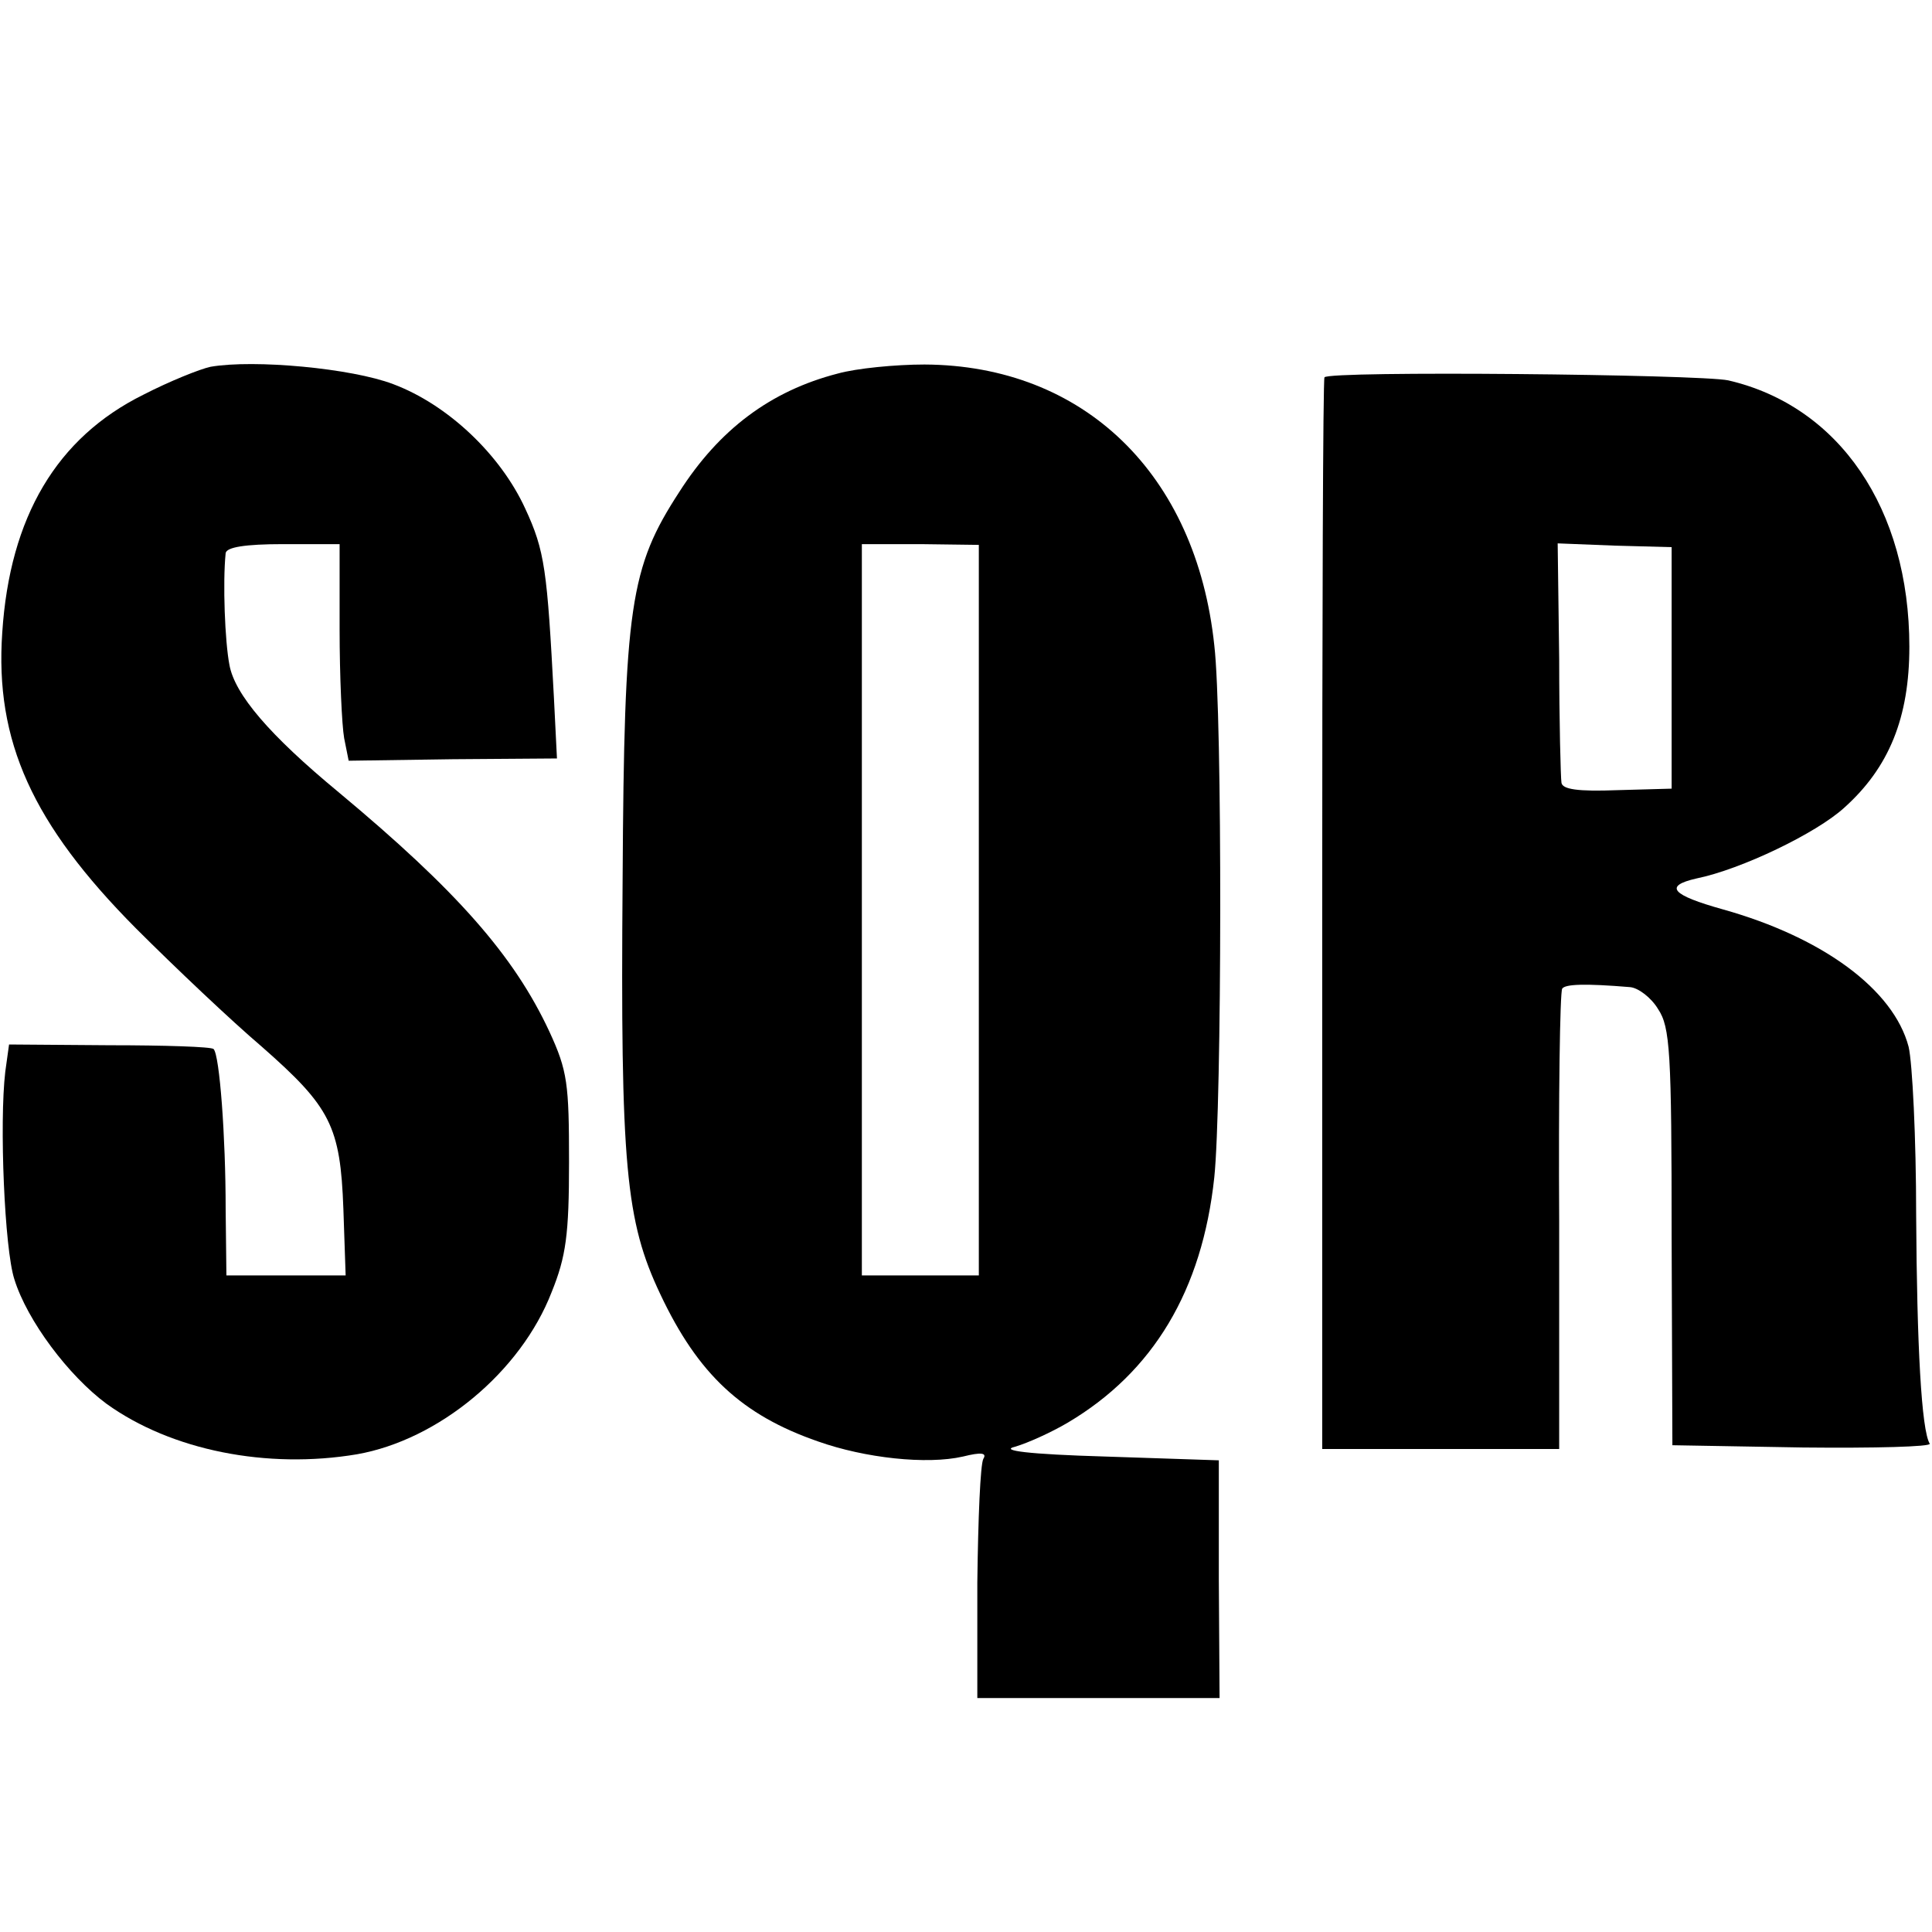
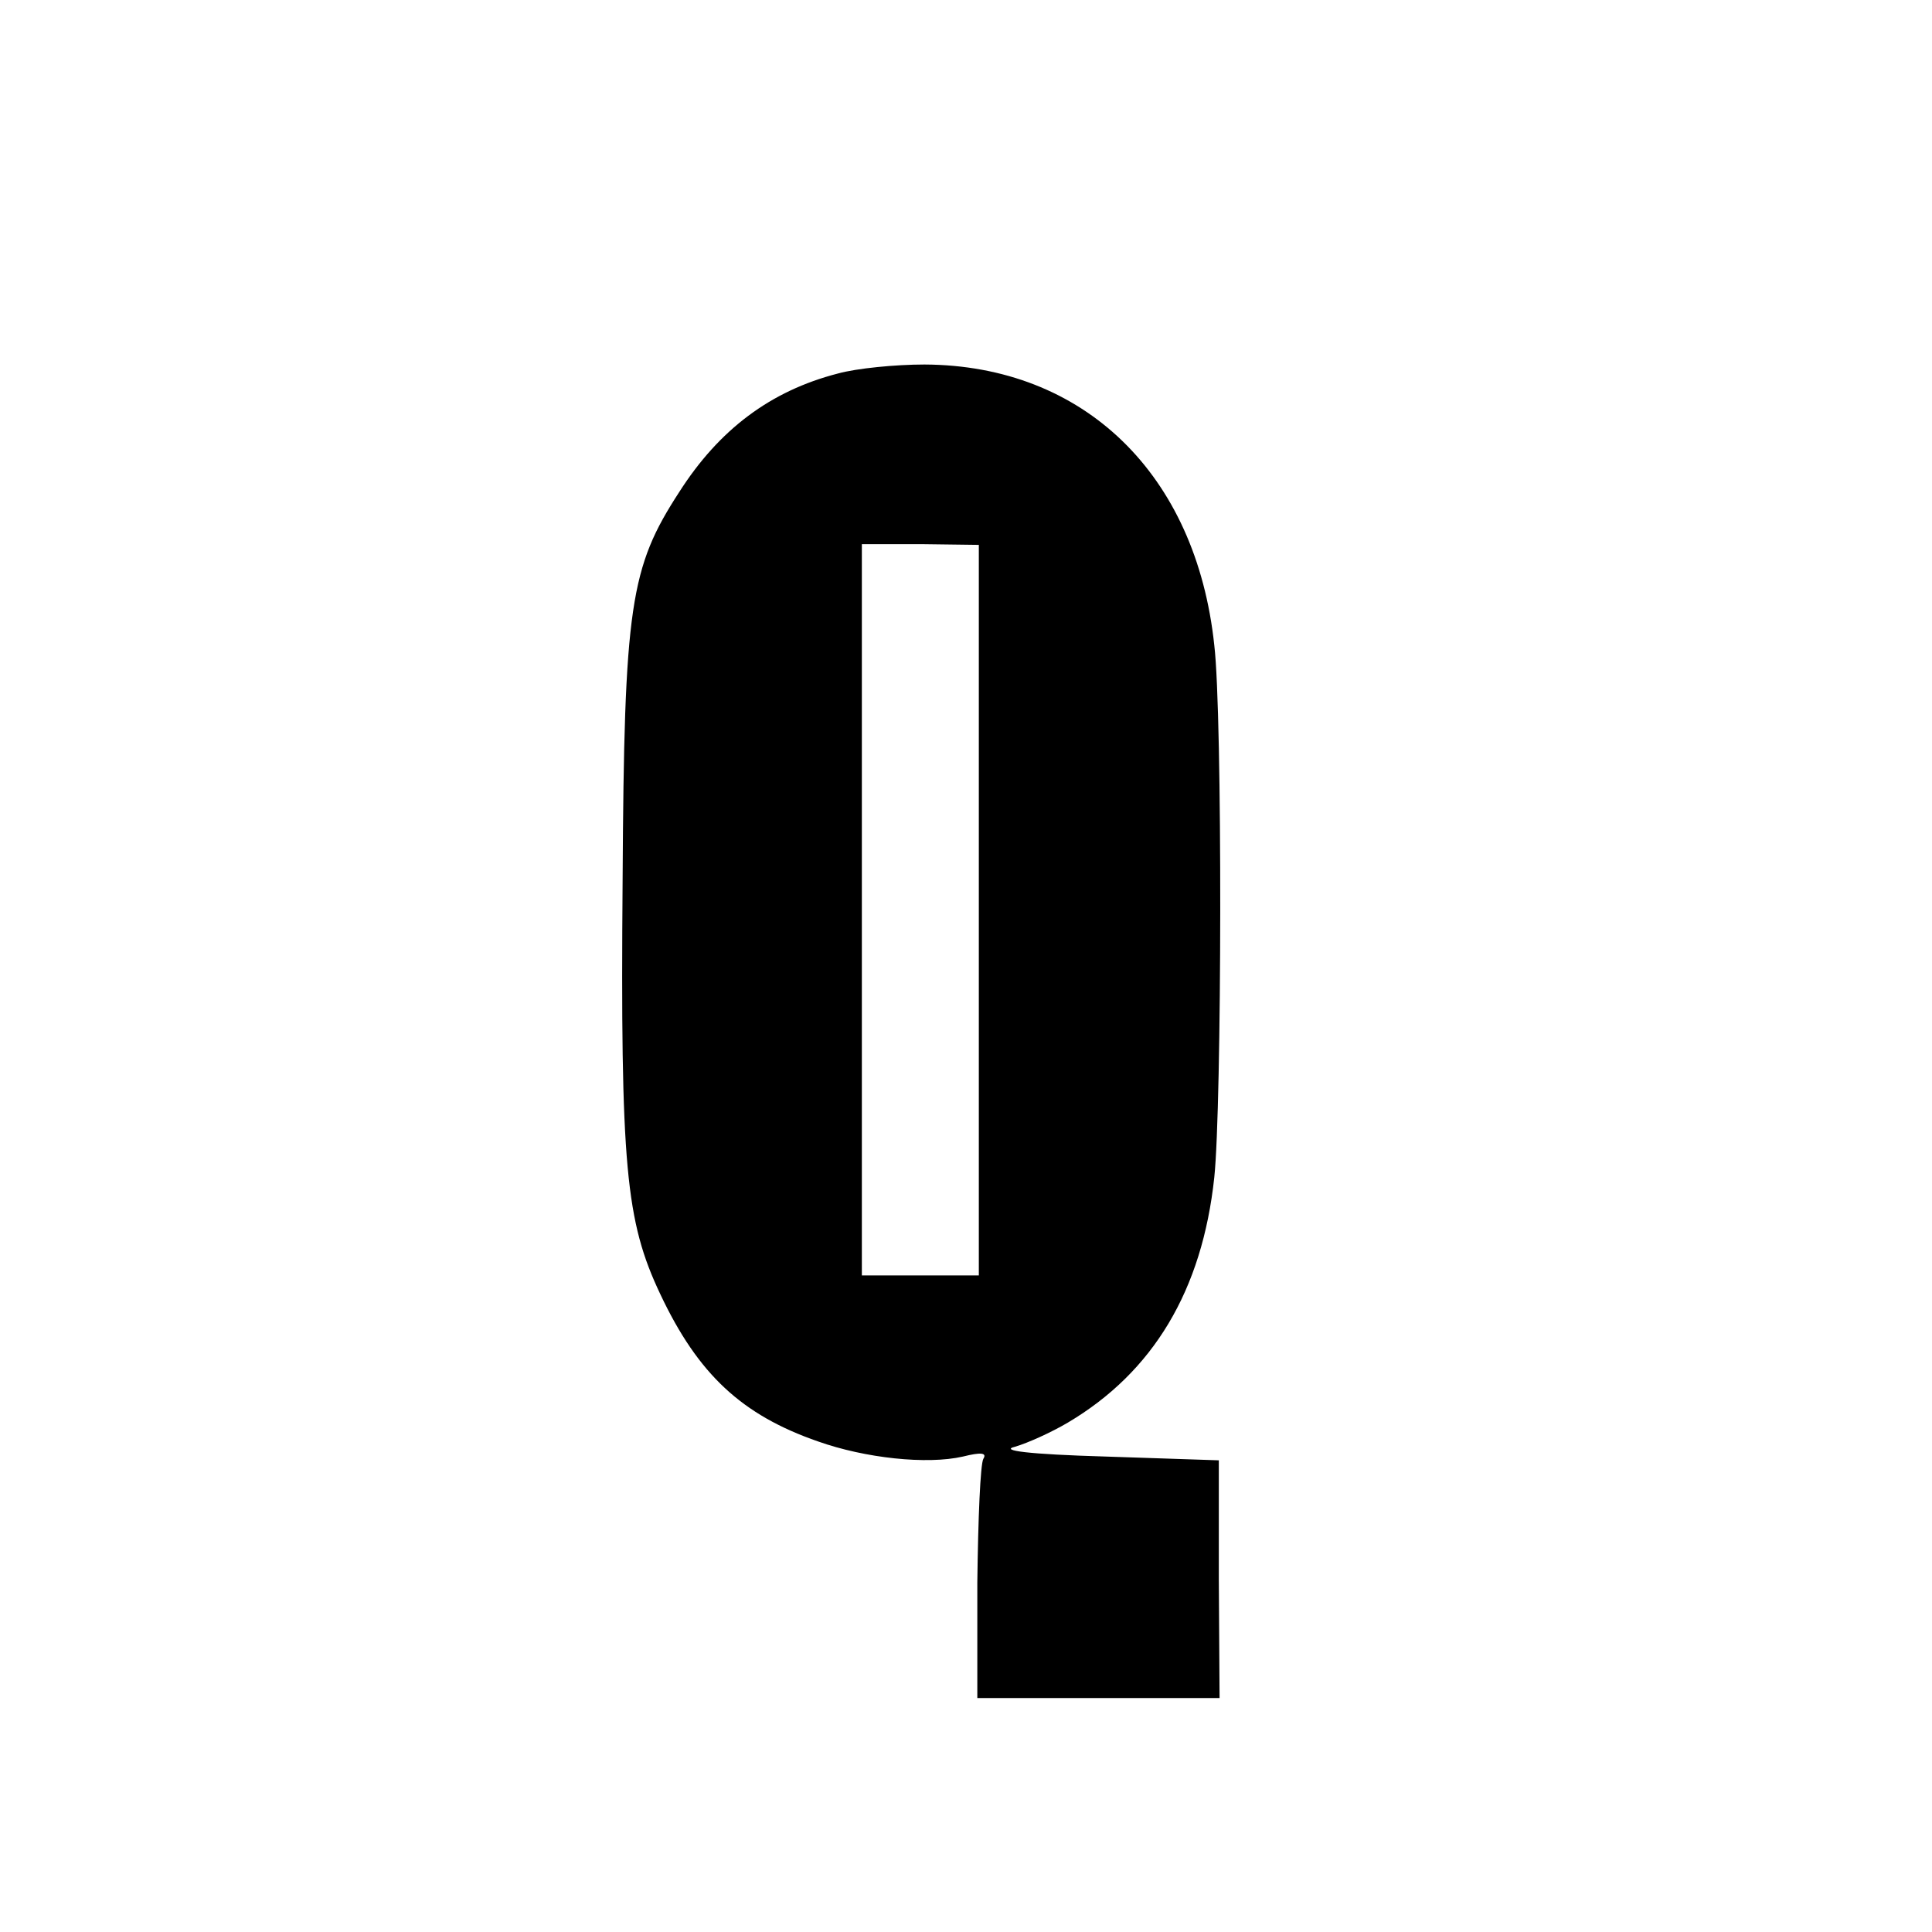
<svg xmlns="http://www.w3.org/2000/svg" version="1.0" width="256pt" height="256pt" viewBox="0 0 256 256" preserveAspectRatio="xMidYMid meet">
  <g transform="translate(0,256) scale(0.1,-0.1)" fill="#000000" stroke="none">
-     <path d="M279 2074 c-14 -3 -54 -19 -89 -37 -115 -57 -177 -162 -187 -315 -10 -144 40 -254 177 -392 52 -52 127 -123 167 -157 91 -80 104 -105 108 -215 l3 -88 -79 0 -79 0 -1 88 c0 96 -8 204 -16 212 -3 3 -65 5 -138 5 l-133 1 -5 -36 c-8 -68 -1 -235 12 -275 17 -55 72 -128 122 -165 86 -62 213 -87 332 -67 108 19 217 109 258 215 19 47 23 76 23 172 0 104 -2 121 -26 173 -47 101 -123 187 -279 317 -92 76 -138 130 -145 169 -6 31 -9 109 -5 148 1 8 26 12 76 12 l75 0 0 -113 c0 -62 3 -127 6 -144 l6 -30 138 2 138 1 -4 80 c-9 170 -12 195 -38 251 -33 72 -103 138 -175 165 -55 21 -184 33 -242 23z" />
    <path d="M1110 2065 c-89 -23 -157 -74 -210 -157 -65 -100 -73 -150 -75 -513 -3 -380 4 -453 50 -550 50 -106 108 -160 209 -195 62 -22 144 -31 192 -20 24 6 32 5 27 -3 -4 -7 -7 -80 -8 -164 l0 -153 160 0 161 0 -1 157 0 158 -150 5 c-103 3 -141 8 -120 13 17 5 48 19 70 32 113 67 178 175 194 325 10 95 11 612 0 705 -24 227 -173 371 -384 372 -38 0 -90 -5 -115 -12z m187 -711 l0 -484 -77 0 -78 0 0 485 0 484 78 0 77 -1 0 -484z" />
-     <path d="M1755 2060 c-2 -3 -3 -323 -3 -712 l0 -708 157 0 157 0 0 301 c-1 165 1 304 4 309 4 6 30 7 90 2 11 -1 28 -14 37 -29 16 -24 18 -56 18 -303 l1 -275 173 -3 c95 -1 170 1 168 5 -11 18 -17 130 -18 303 0 102 -5 202 -10 223 -20 76 -114 145 -246 182 -68 19 -79 31 -35 41 59 12 159 60 196 94 59 53 86 119 86 213 0 183 -93 319 -240 353 -38 8 -530 13 -535 4z m460 -385 l0 -160 -72 -2 c-52 -2 -73 1 -74 10 -1 6 -3 81 -3 164 l-2 153 76 -3 75 -2 0 -160z" />
  </g>
</svg>